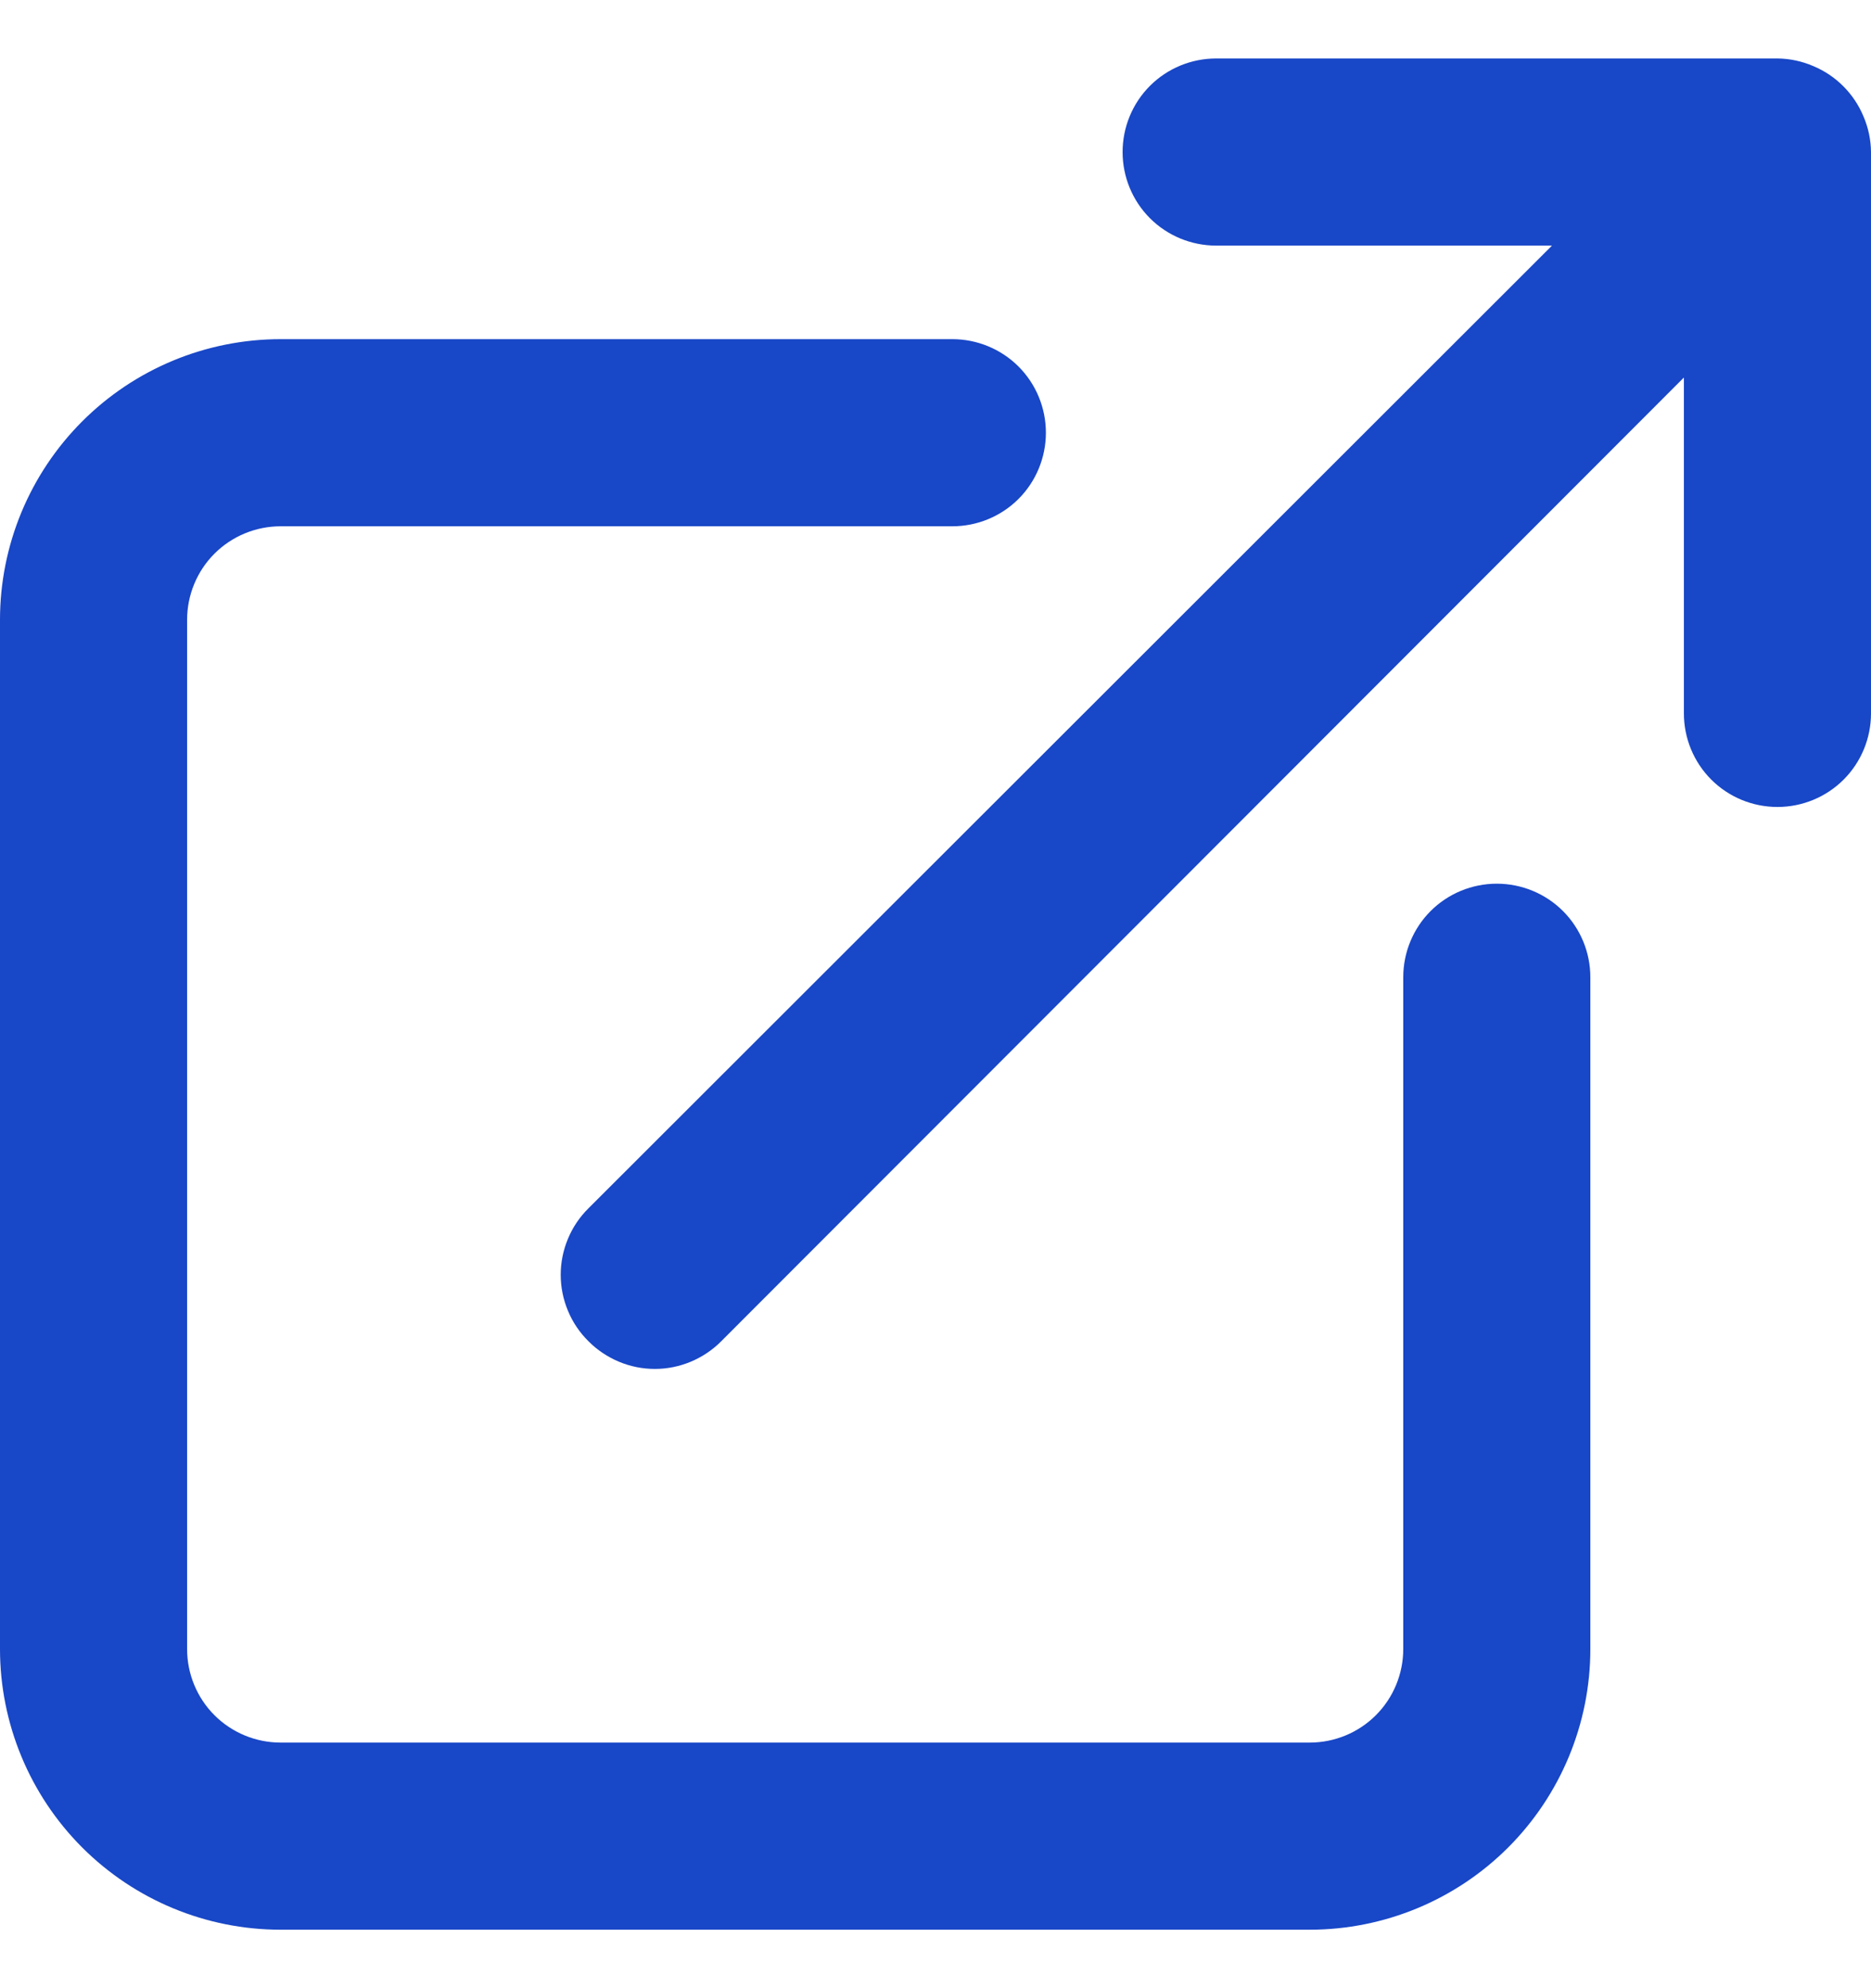
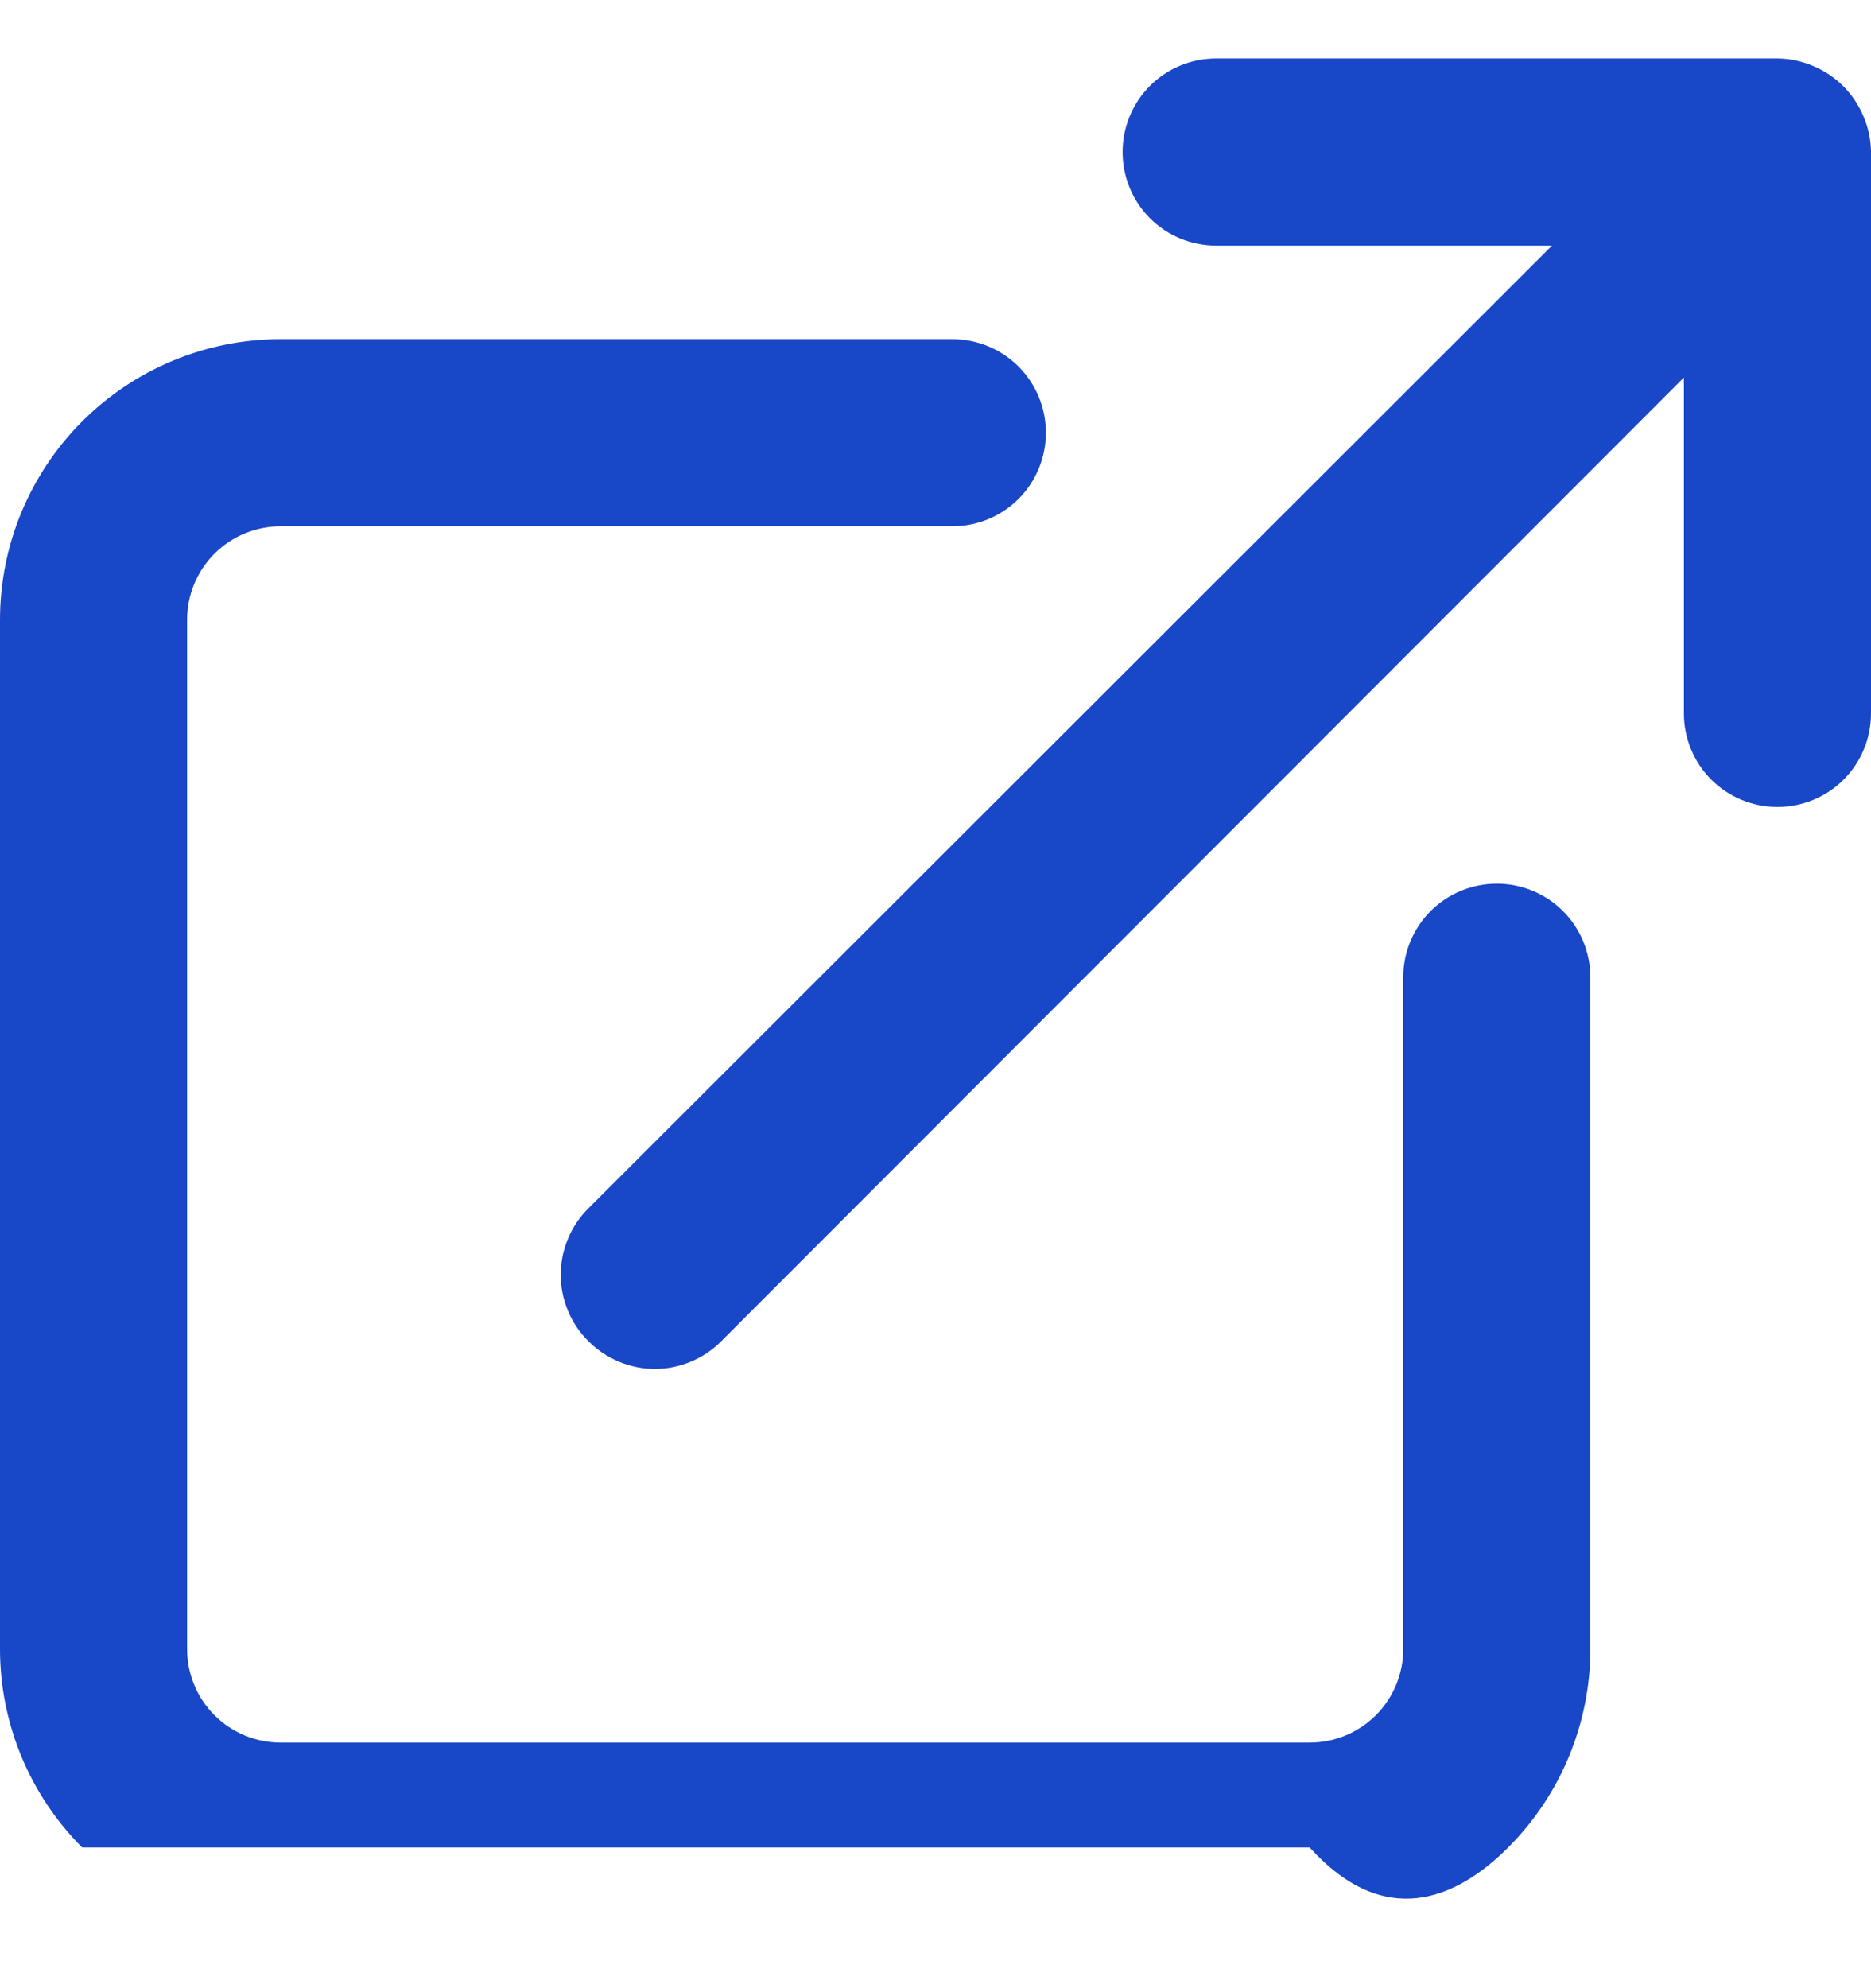
<svg xmlns="http://www.w3.org/2000/svg" width="16" height="17" viewBox="0 0 16 17" fill="none">
-   <path d="M12.8 7.556C12.588 7.556 12.384 7.64 12.234 7.79C12.084 7.94 12 8.144 12 8.356V14.1C12 14.312 11.916 14.516 11.766 14.666C11.616 14.816 11.412 14.9 11.2 14.9H2.4C2.188 14.9 1.984 14.816 1.834 14.666C1.684 14.516 1.6 14.312 1.6 14.1V5.3C1.6 5.088 1.684 4.884 1.834 4.734C1.984 4.584 2.188 4.5 2.4 4.5H8.144C8.356 4.5 8.56 4.416 8.71 4.266C8.86 4.116 8.944 3.912 8.944 3.7C8.944 3.488 8.86 3.284 8.71 3.134C8.56 2.984 8.356 2.9 8.144 2.9H2.4C1.763 2.9 1.153 3.153 0.703 3.603C0.253 4.053 0 4.663 0 5.3V14.1C0 14.736 0.253 15.347 0.703 15.797C1.153 16.247 1.763 16.5 2.4 16.5H11.2C11.836 16.5 12.447 16.247 12.897 15.797C13.347 15.347 13.6 14.736 13.6 14.1V8.356C13.6 8.144 13.516 7.94 13.366 7.79C13.216 7.64 13.012 7.556 12.8 7.556ZM15.936 0.996C15.855 0.801 15.7 0.645 15.504 0.564C15.408 0.523 15.305 0.501 15.2 0.5H10.4C10.188 0.5 9.984 0.584 9.834 0.734C9.684 0.884 9.6 1.088 9.6 1.3C9.6 1.512 9.684 1.716 9.834 1.866C9.984 2.016 10.188 2.1 10.4 2.1H13.272L5.032 10.332C4.957 10.406 4.897 10.495 4.857 10.592C4.816 10.69 4.795 10.794 4.795 10.9C4.795 11.006 4.816 11.11 4.857 11.208C4.897 11.305 4.957 11.394 5.032 11.468C5.106 11.543 5.195 11.602 5.292 11.643C5.39 11.684 5.494 11.705 5.6 11.705C5.706 11.705 5.81 11.684 5.908 11.643C6.005 11.602 6.094 11.543 6.168 11.468L14.4 3.228V6.1C14.4 6.312 14.484 6.516 14.634 6.666C14.784 6.816 14.988 6.9 15.2 6.9C15.412 6.9 15.616 6.816 15.766 6.666C15.916 6.516 16 6.312 16 6.1V1.3C15.999 1.195 15.977 1.092 15.936 0.996Z" fill="#1847C7" />
+   <path d="M12.8 7.556C12.588 7.556 12.384 7.64 12.234 7.79C12.084 7.94 12 8.144 12 8.356V14.1C12 14.312 11.916 14.516 11.766 14.666C11.616 14.816 11.412 14.9 11.2 14.9H2.4C2.188 14.9 1.984 14.816 1.834 14.666C1.684 14.516 1.6 14.312 1.6 14.1V5.3C1.6 5.088 1.684 4.884 1.834 4.734C1.984 4.584 2.188 4.5 2.4 4.5H8.144C8.356 4.5 8.56 4.416 8.71 4.266C8.86 4.116 8.944 3.912 8.944 3.7C8.944 3.488 8.86 3.284 8.71 3.134C8.56 2.984 8.356 2.9 8.144 2.9H2.4C1.763 2.9 1.153 3.153 0.703 3.603C0.253 4.053 0 4.663 0 5.3V14.1C0 14.736 0.253 15.347 0.703 15.797H11.2C11.836 16.5 12.447 16.247 12.897 15.797C13.347 15.347 13.6 14.736 13.6 14.1V8.356C13.6 8.144 13.516 7.94 13.366 7.79C13.216 7.64 13.012 7.556 12.8 7.556ZM15.936 0.996C15.855 0.801 15.7 0.645 15.504 0.564C15.408 0.523 15.305 0.501 15.2 0.5H10.4C10.188 0.5 9.984 0.584 9.834 0.734C9.684 0.884 9.6 1.088 9.6 1.3C9.6 1.512 9.684 1.716 9.834 1.866C9.984 2.016 10.188 2.1 10.4 2.1H13.272L5.032 10.332C4.957 10.406 4.897 10.495 4.857 10.592C4.816 10.69 4.795 10.794 4.795 10.9C4.795 11.006 4.816 11.11 4.857 11.208C4.897 11.305 4.957 11.394 5.032 11.468C5.106 11.543 5.195 11.602 5.292 11.643C5.39 11.684 5.494 11.705 5.6 11.705C5.706 11.705 5.81 11.684 5.908 11.643C6.005 11.602 6.094 11.543 6.168 11.468L14.4 3.228V6.1C14.4 6.312 14.484 6.516 14.634 6.666C14.784 6.816 14.988 6.9 15.2 6.9C15.412 6.9 15.616 6.816 15.766 6.666C15.916 6.516 16 6.312 16 6.1V1.3C15.999 1.195 15.977 1.092 15.936 0.996Z" fill="#1847C7" />
</svg>